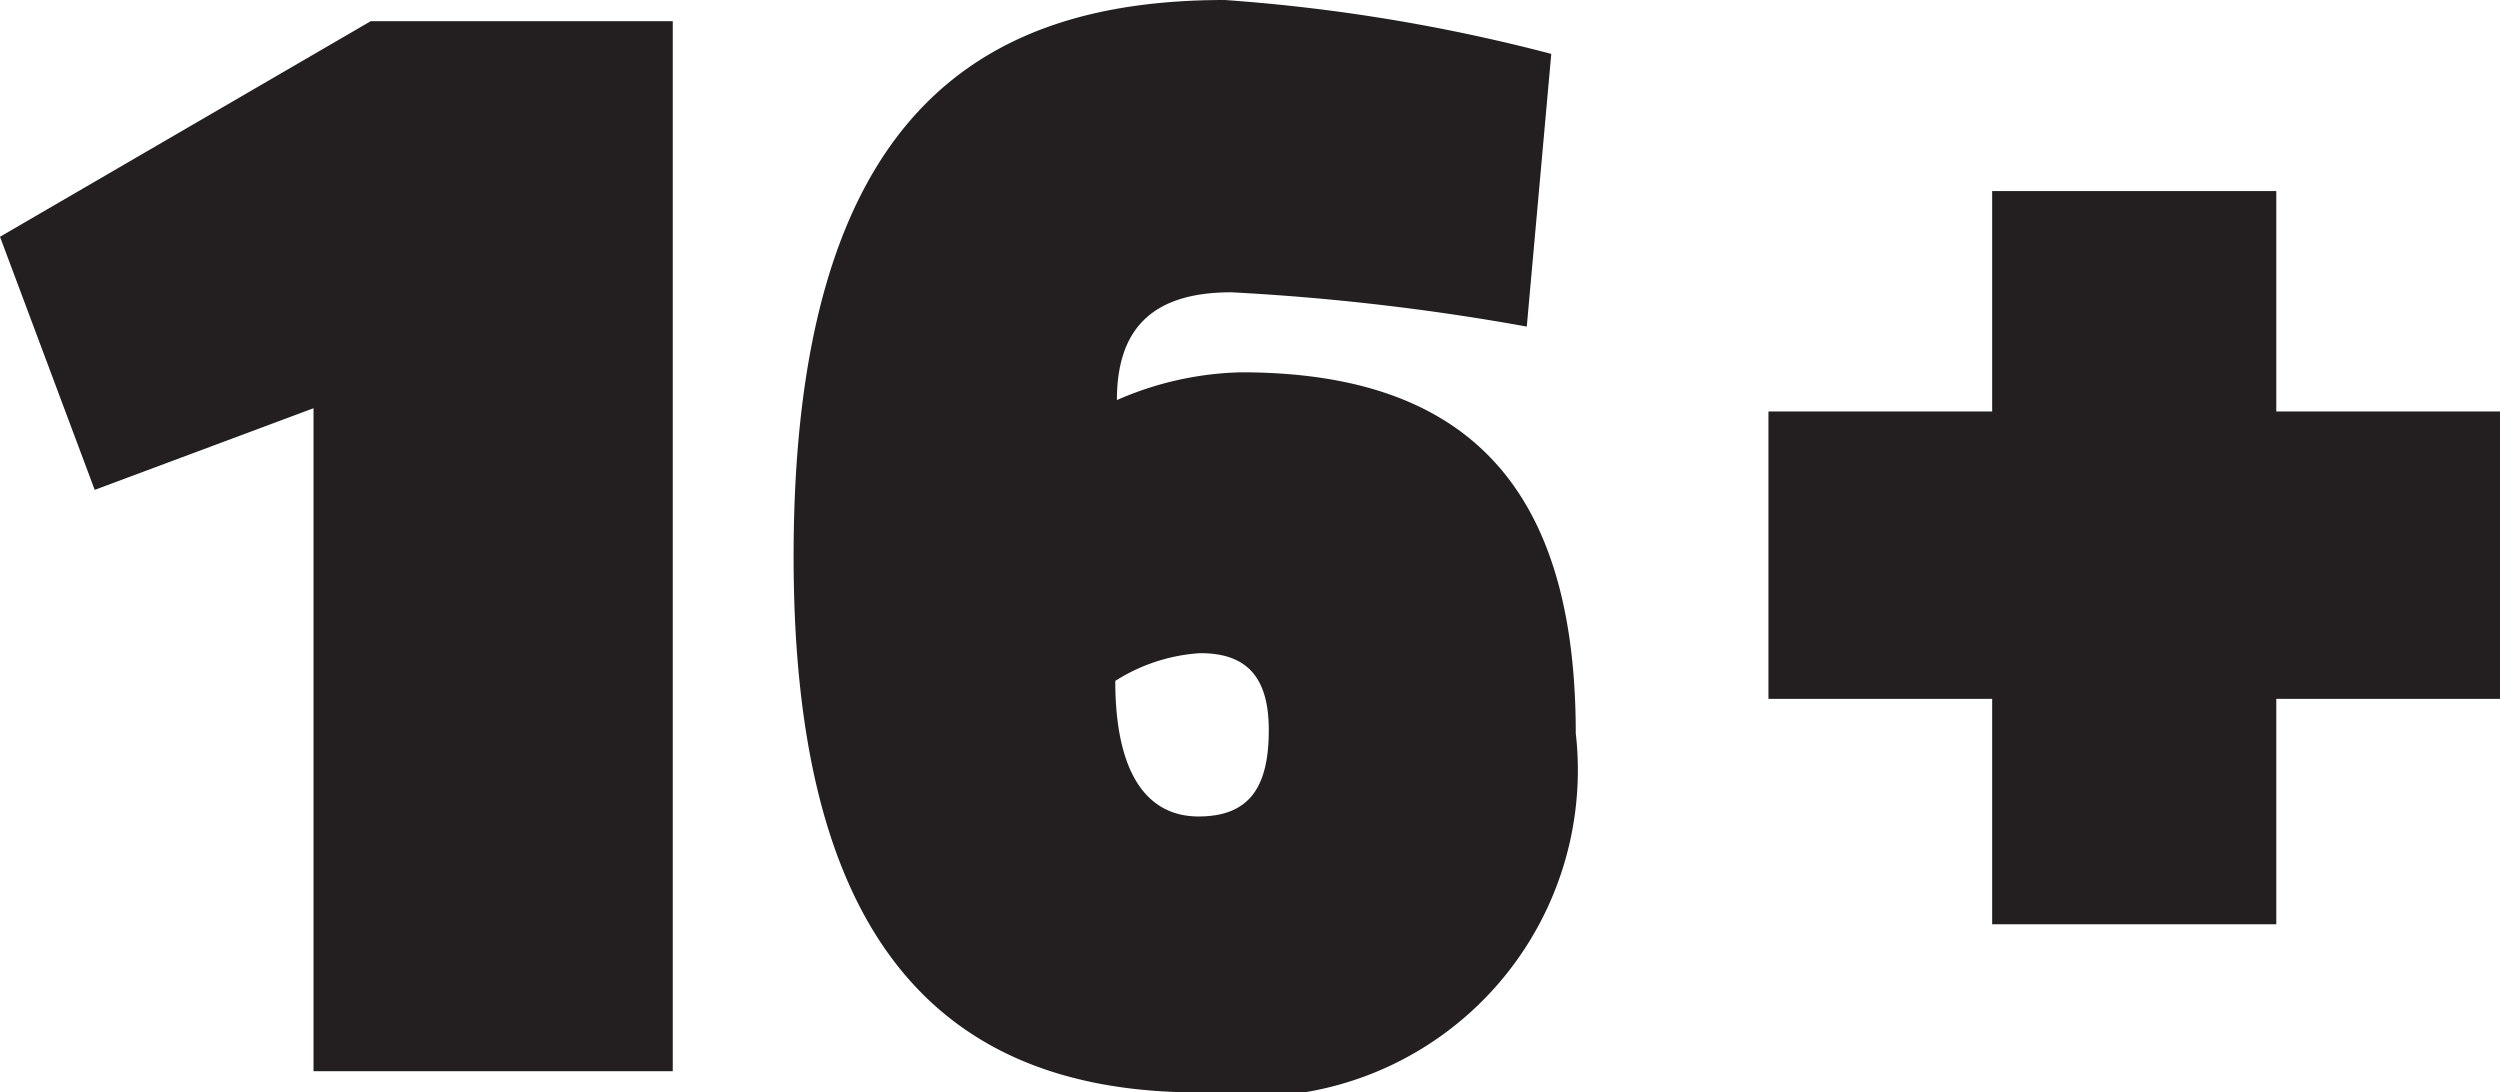
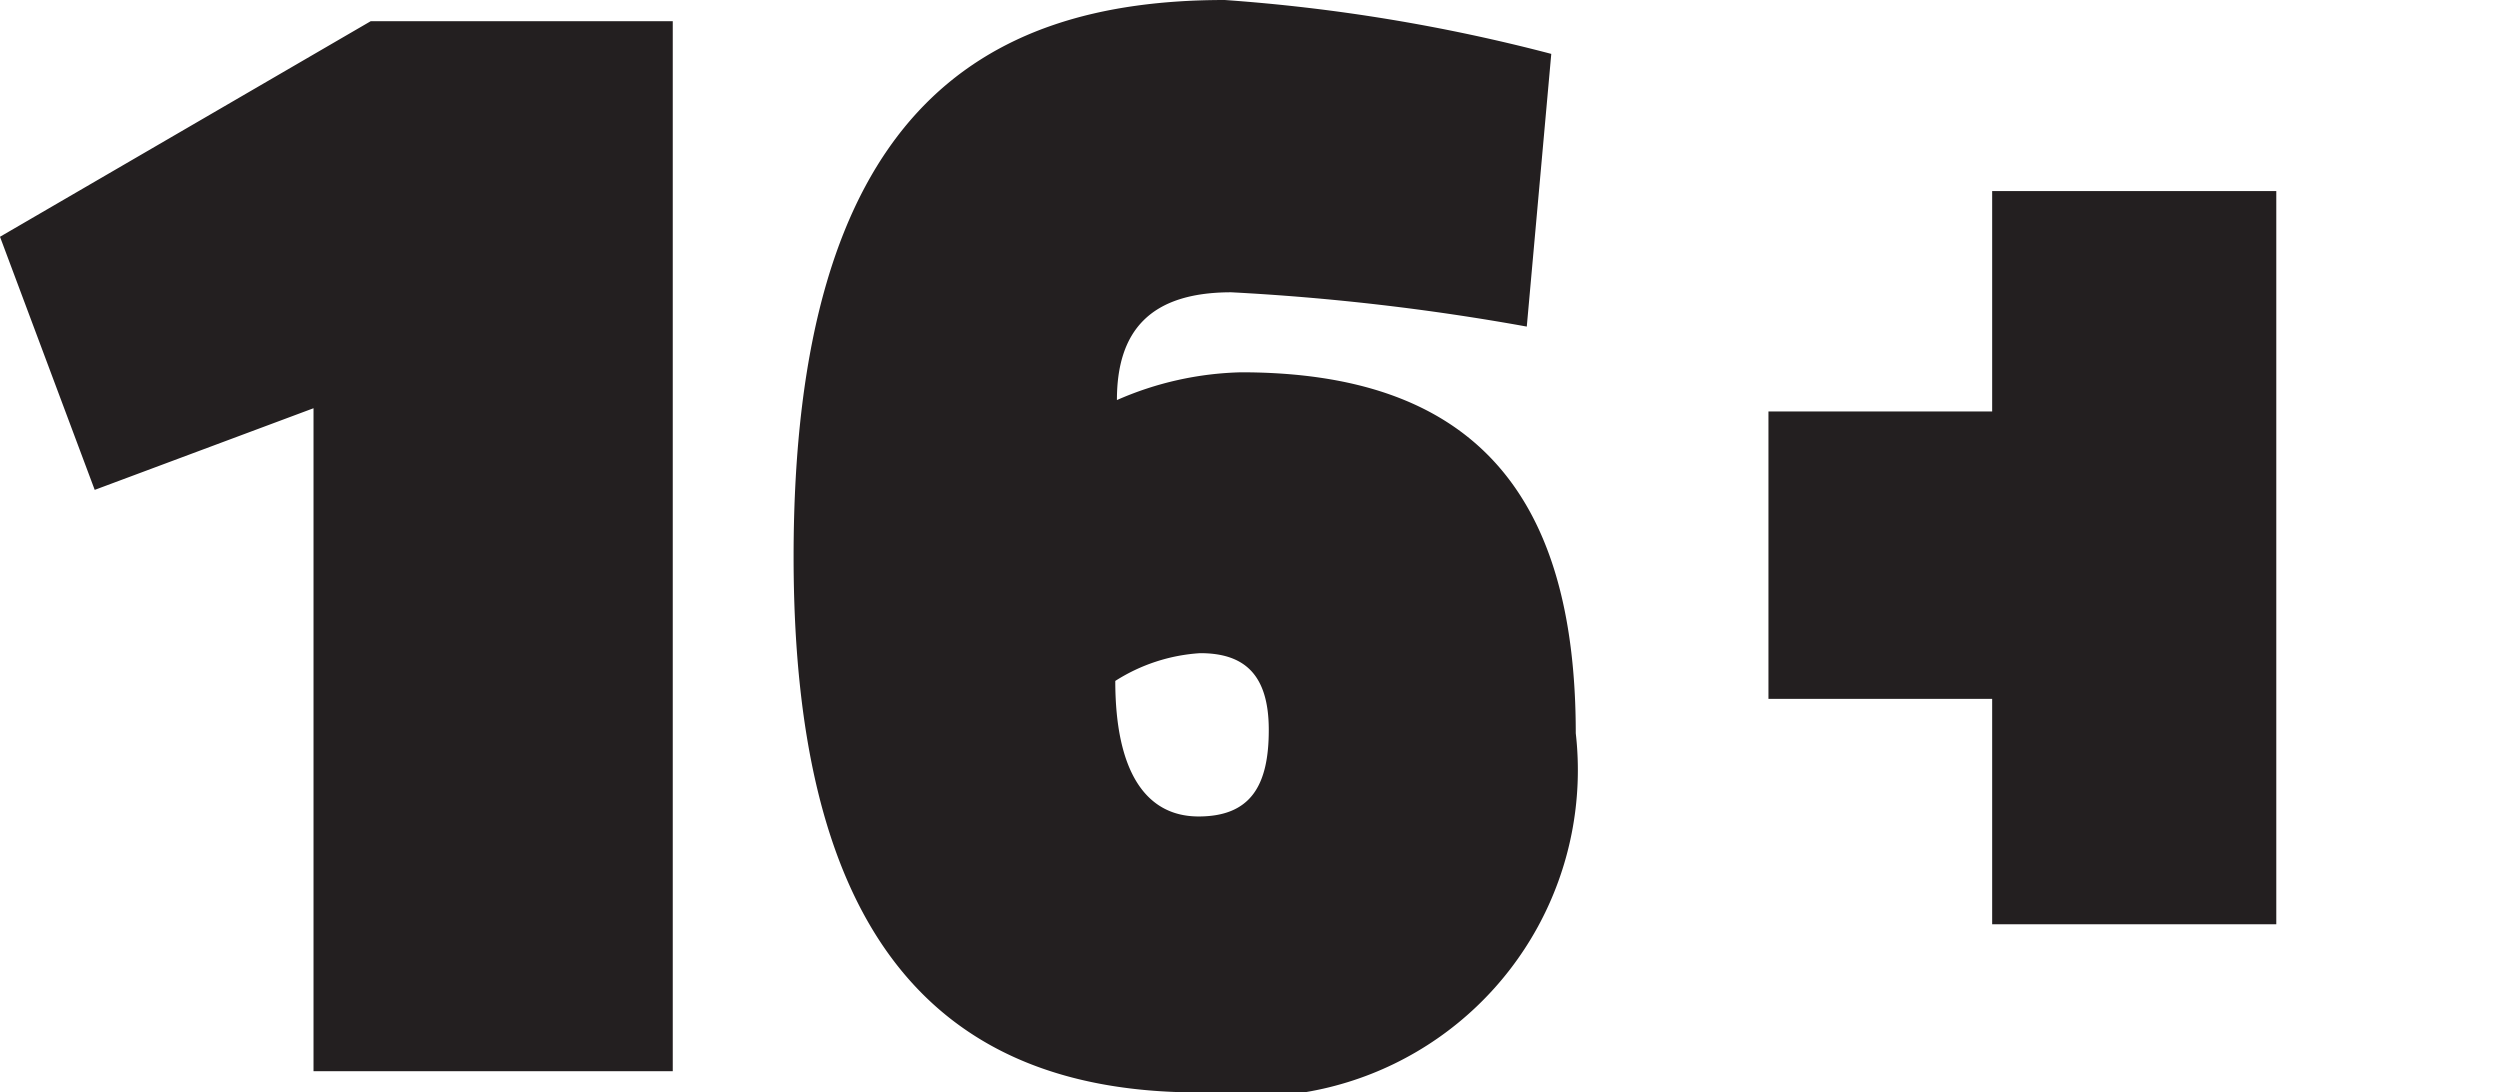
<svg xmlns="http://www.w3.org/2000/svg" viewBox="0 0 15.31 6.69">
-   <path d="M1.92,6.56h2.2V.13H2.27L0,1.45.58,3,1.92,2.5ZM7.35,4c.27,0,.42.13.42.47S7.66,5,7.34,5s-.51-.27-.51-.83A1.09,1.09,0,0,1,7.35,4M7.6,2.28a2,2,0,0,0-.76.17c0-.42.2-.66.7-.66A14.39,14.39,0,0,1,9.35,2L9.5.33a10.88,10.88,0,0,0-2-.33C6,0,4.86.7,4.86,3.41c0,2.16.76,3.28,2.48,3.28a2,2,0,0,0,2.31-2.2C9.65,3,9,2.28,7.6,2.28m7.71,2V2.52H13.94V1.17H12.2V2.52H10.83V4.28H12.2V5.66h1.74V4.28Z" style="fill:#231f20" />
+   <path d="M1.92,6.56h2.2V.13H2.27L0,1.45.58,3,1.92,2.5ZM7.35,4c.27,0,.42.13.42.47S7.66,5,7.34,5s-.51-.27-.51-.83A1.09,1.09,0,0,1,7.35,4M7.6,2.28a2,2,0,0,0-.76.17c0-.42.2-.66.7-.66A14.39,14.39,0,0,1,9.35,2L9.5.33a10.88,10.88,0,0,0-2-.33C6,0,4.86.7,4.86,3.41c0,2.16.76,3.28,2.48,3.28a2,2,0,0,0,2.31-2.2C9.65,3,9,2.28,7.6,2.28m7.71,2H13.94V1.17H12.2V2.52H10.83V4.28H12.2V5.66h1.74V4.28Z" style="fill:#231f20" />
</svg>